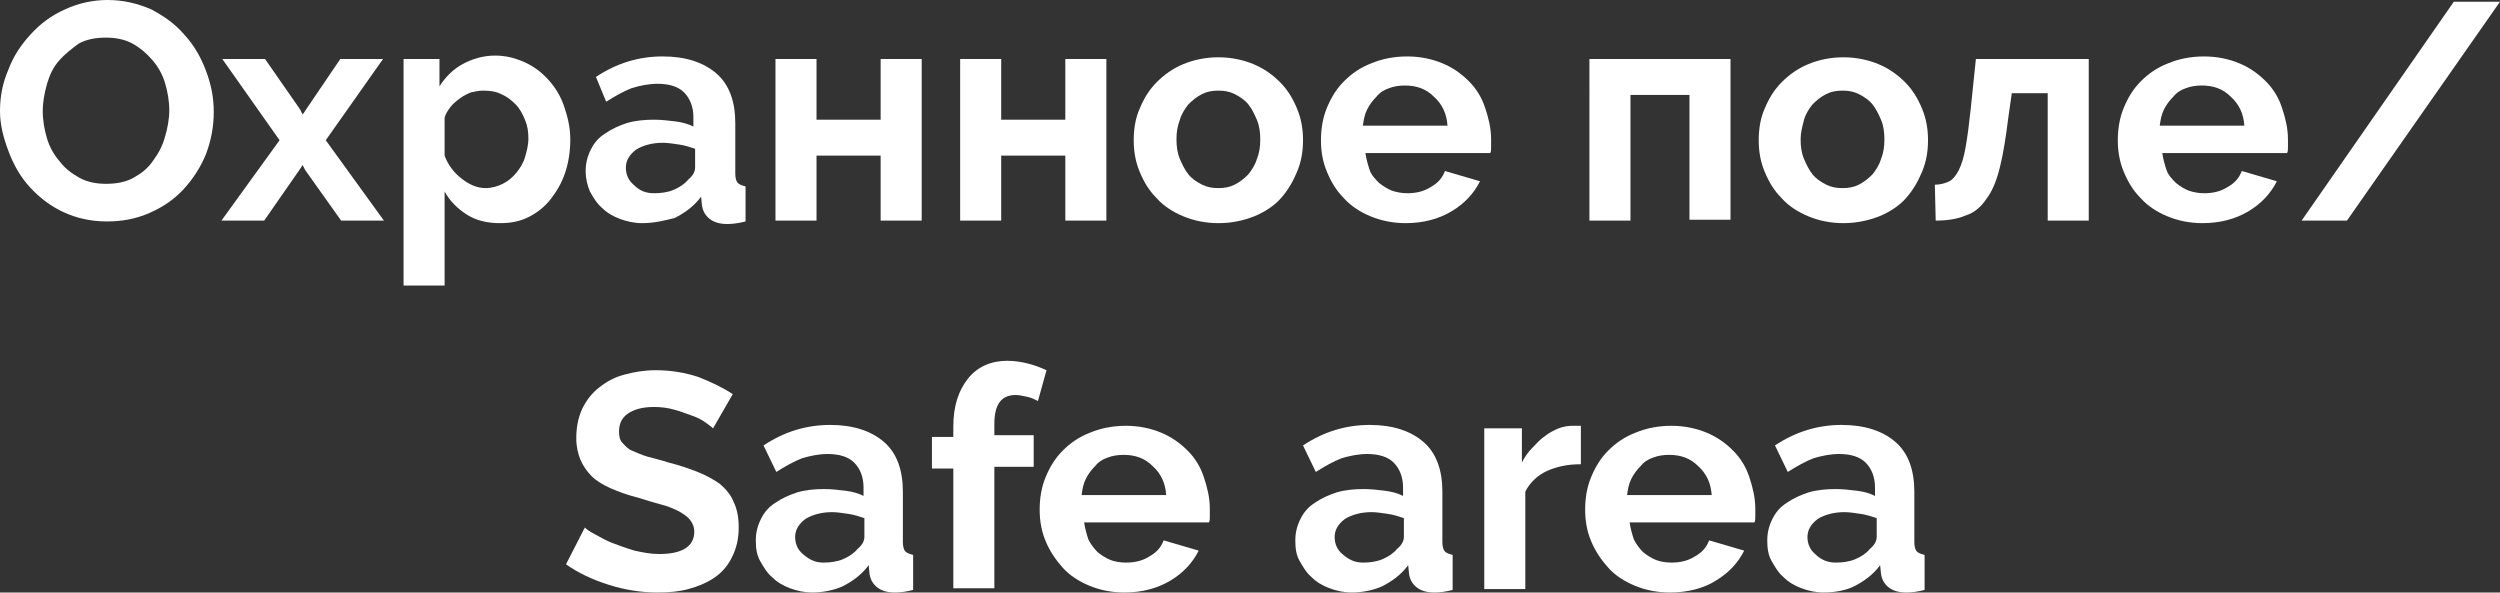
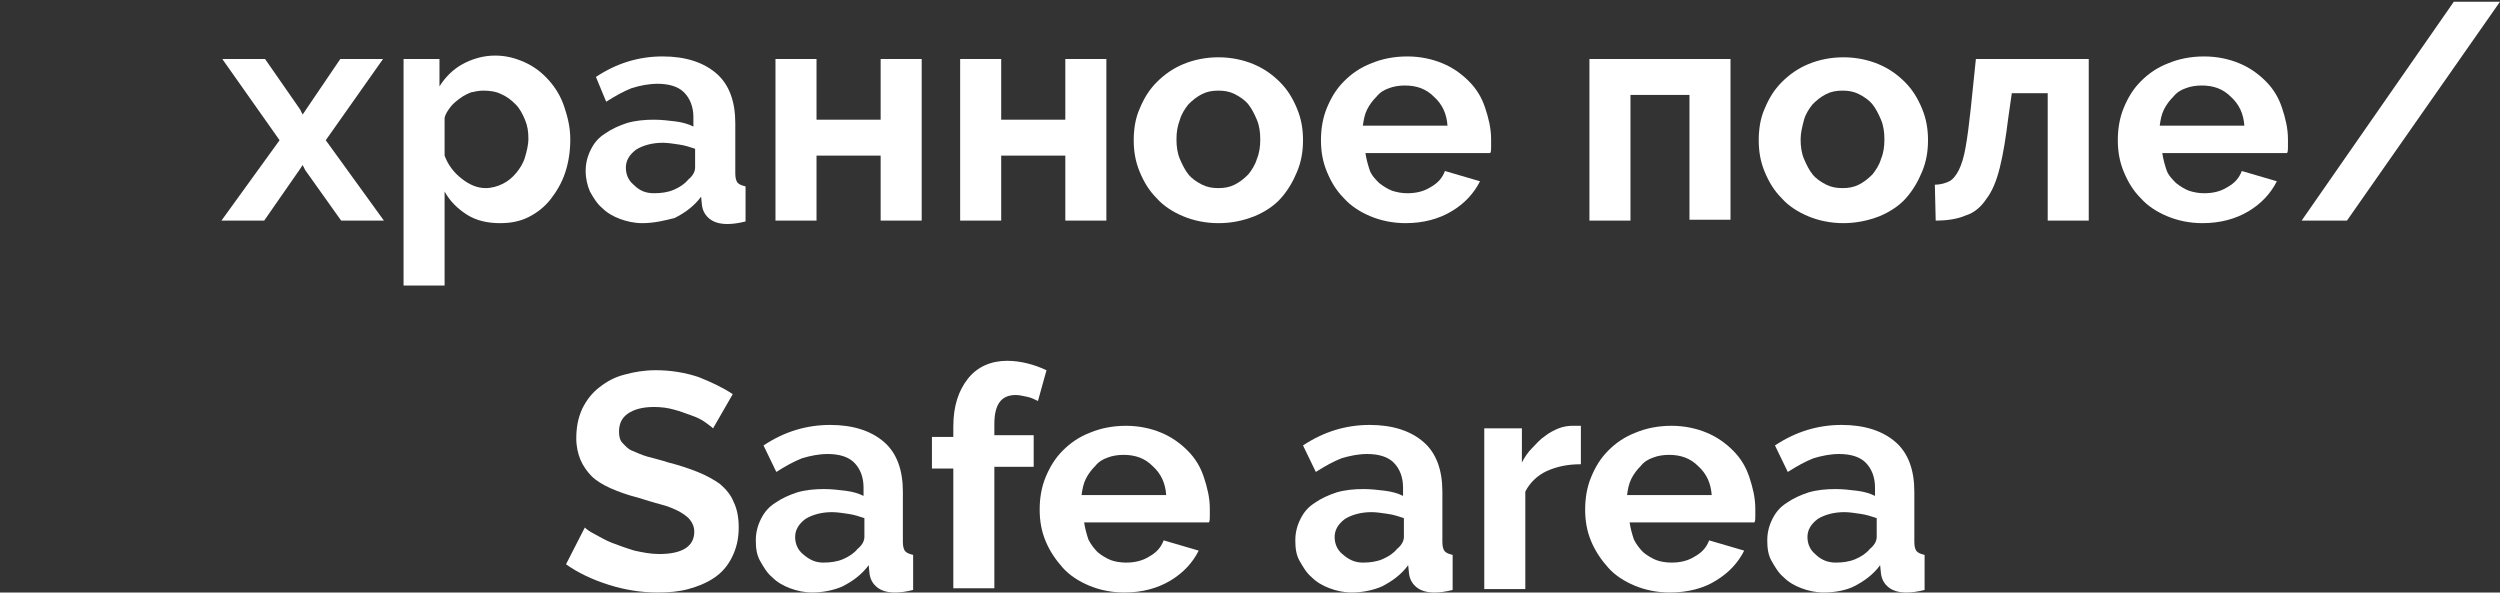
<svg xmlns="http://www.w3.org/2000/svg" id="Слой_1" x="0px" y="0px" viewBox="0 0 292.4 69.3" xml:space="preserve">
  <rect x="0" y="0" width="292.4" height="69.3" fill="#333333" stroke="none" />
  <g>
-     <path fill="#FFFFFF" d="M12.5,25.9c-1.9,0-3.6-0.4-5.1-1.1c-1.5-0.7-2.8-1.7-3.9-2.9c-1.1-1.2-1.9-2.6-2.5-4.2S0,14.6,0,13 c0-1.7,0.3-3.3,1-4.9c0.6-1.6,1.5-2.9,2.6-4.1c1.1-1.2,2.4-2.2,4-2.9c1.5-0.7,3.2-1.1,5-1.1c1.8,0,3.5,0.4,5.1,1.1 c1.5,0.8,2.8,1.7,3.9,3c1.1,1.2,1.9,2.6,2.5,4.2c0.6,1.6,0.9,3.1,0.9,4.8c0,1.7-0.3,3.3-0.9,4.9c-0.6,1.5-1.5,2.9-2.6,4.1 c-1.1,1.2-2.4,2.1-4,2.8C15.9,25.6,14.3,25.9,12.5,25.9z M5,13c0,1.1,0.2,2.2,0.5,3.2c0.3,1,0.8,1.9,1.5,2.7 c0.6,0.8,1.4,1.4,2.3,1.9c0.9,0.5,2,0.7,3.1,0.7c1.2,0,2.3-0.2,3.2-0.7c0.9-0.5,1.7-1.1,2.3-2c0.6-0.8,1.1-1.7,1.4-2.8 c0.3-1,0.5-2.1,0.5-3.1c0-1.1-0.2-2.2-0.5-3.2c-0.3-1-0.8-1.9-1.5-2.7s-1.4-1.4-2.3-1.9c-0.9-0.5-2-0.7-3.1-0.7 c-1.2,0-2.3,0.2-3.2,0.7C8.4,5.7,7.6,6.3,6.9,7.1S5.8,8.8,5.5,9.8C5.2,10.9,5,11.9,5,13z" />
    <path fill="#FFFFFF" d="M31,6.9l4.1,5.9l0.3,0.6l0.4-0.6l4-5.9h5l-6.7,9.5l6.8,9.4h-5l-4.2-5.9l-0.3-0.6L35,19.9l-4.1,5.9h-5 l6.8-9.4L26,6.9H31z" />
    <path fill="#FFFFFF" d="M58.5,26.1c-1.5,0-2.8-0.3-3.9-1c-1.1-0.7-2-1.6-2.6-2.7v11h-4.8V6.9h4.2v3.2c0.7-1.1,1.6-2,2.7-2.6 s2.4-1,3.8-1c1.3,0,2.4,0.3,3.5,0.8c1.1,0.5,2,1.2,2.8,2.1c0.8,0.9,1.4,1.9,1.8,3.1c0.4,1.2,0.7,2.4,0.7,3.8c0,1.4-0.2,2.7-0.6,3.9 c-0.4,1.2-1,2.2-1.7,3.1c-0.7,0.9-1.6,1.6-2.6,2.1S59.7,26.1,58.5,26.1z M56.8,22c0.7,0,1.4-0.2,2-0.5c0.6-0.3,1.1-0.7,1.6-1.3 c0.4-0.5,0.8-1.1,1-1.8c0.2-0.7,0.4-1.4,0.4-2.2c0-0.8-0.1-1.5-0.4-2.2c-0.3-0.7-0.6-1.3-1.1-1.8c-0.5-0.5-1-0.9-1.7-1.2 c-0.6-0.3-1.3-0.4-2.1-0.4c-0.5,0-0.9,0.1-1.4,0.2c-0.5,0.2-0.9,0.4-1.3,0.7s-0.8,0.6-1.1,1c-0.3,0.4-0.6,0.8-0.7,1.3v4.4 c0.4,1.1,1.1,2,2,2.7C54.9,21.6,55.8,22,56.8,22z" />
    <path fill="#FFFFFF" d="M75.1,26.1c-0.9,0-1.8-0.2-2.6-0.5s-1.5-0.7-2.1-1.3c-0.6-0.5-1-1.2-1.4-1.9c-0.3-0.7-0.5-1.5-0.5-2.4 c0-0.9,0.2-1.7,0.6-2.5c0.4-0.8,0.9-1.4,1.7-1.9c0.7-0.5,1.6-0.9,2.5-1.2c1-0.3,2.1-0.4,3.2-0.4c0.8,0,1.7,0.1,2.5,0.2 c0.8,0.1,1.5,0.3,2.1,0.6v-1.1c0-1.2-0.4-2.2-1.1-2.9c-0.7-0.7-1.8-1-3.1-1c-1,0-2,0.2-3,0.5c-1,0.4-1.9,0.9-3,1.6L69.7,9 c2.4-1.6,5-2.4,7.8-2.4c2.7,0,4.8,0.7,6.3,2c1.5,1.3,2.2,3.3,2.2,5.8v5.9c0,0.5,0.1,0.9,0.3,1.1c0.2,0.2,0.5,0.3,0.9,0.4v4.1 c-0.8,0.2-1.5,0.3-2.1,0.3c-0.9,0-1.6-0.2-2.1-0.6c-0.5-0.4-0.8-0.9-0.9-1.6l-0.1-1c-0.8,1.1-1.9,1.9-3.1,2.5 C77.7,25.8,76.5,26.1,75.1,26.1z M76.5,22.6c0.8,0,1.6-0.1,2.3-0.4c0.7-0.3,1.3-0.7,1.7-1.2c0.5-0.4,0.8-0.9,0.8-1.4v-2.2 c-0.6-0.2-1.2-0.4-1.9-0.5c-0.7-0.1-1.3-0.2-1.9-0.2c-1.2,0-2.3,0.3-3.1,0.8c-0.8,0.6-1.2,1.3-1.2,2.1c0,0.8,0.3,1.5,0.9,2 C74.8,22.3,75.5,22.6,76.5,22.6z" />
    <path fill="#FFFFFF" d="M95.5,14h7.5V6.9h4.8v18.9H103v-7.6h-7.5v7.6h-4.8V6.9h4.8V14z" />
    <path fill="#FFFFFF" d="M117.1,14h7.5V6.9h4.8v18.9h-4.8v-7.6h-7.5v7.6h-4.8V6.9h4.8V14z" />
    <path fill="#FFFFFF" d="M142.5,26.1c-1.5,0-2.9-0.3-4.1-0.8c-1.2-0.5-2.3-1.2-3.1-2.1c-0.9-0.9-1.5-1.9-2-3.1 c-0.5-1.2-0.7-2.4-0.7-3.7c0-1.3,0.2-2.6,0.7-3.7c0.5-1.2,1.1-2.2,2-3.1c0.9-0.9,1.9-1.6,3.1-2.1c1.2-0.5,2.6-0.8,4.1-0.8 c1.5,0,2.9,0.3,4.1,0.8c1.2,0.5,2.2,1.2,3.1,2.1c0.9,0.9,1.5,1.9,2,3.1c0.5,1.2,0.7,2.4,0.7,3.7c0,1.3-0.2,2.5-0.7,3.7 c-0.5,1.2-1.1,2.2-1.9,3.1c-0.8,0.9-1.9,1.6-3.1,2.1C145.4,25.8,144.1,26.1,142.5,26.1z M137.6,16.3c0,0.8,0.1,1.6,0.4,2.3 c0.3,0.7,0.6,1.3,1,1.8c0.4,0.5,1,0.9,1.6,1.2s1.2,0.4,1.9,0.4c0.7,0,1.3-0.1,1.9-0.4s1.1-0.7,1.6-1.2c0.4-0.5,0.8-1.1,1-1.8 c0.3-0.7,0.4-1.5,0.4-2.3c0-0.8-0.1-1.6-0.4-2.3s-0.6-1.3-1-1.8c-0.4-0.5-1-0.9-1.6-1.2s-1.2-0.4-1.9-0.4c-0.7,0-1.3,0.1-1.9,0.4 s-1.1,0.7-1.6,1.2c-0.4,0.5-0.8,1.1-1,1.8C137.7,14.8,137.6,15.5,137.6,16.3z" />
    <path fill="#FFFFFF" d="M164.4,26.1c-1.5,0-2.9-0.3-4.1-0.8c-1.2-0.5-2.3-1.2-3.1-2.1c-0.9-0.9-1.5-1.9-2-3.1s-0.7-2.4-0.7-3.7 c0-1.3,0.2-2.6,0.7-3.8c0.5-1.2,1.1-2.2,2-3.1s1.9-1.6,3.2-2.1c1.2-0.5,2.6-0.8,4.2-0.8c1.5,0,2.9,0.3,4.1,0.8 c1.2,0.5,2.2,1.2,3.1,2.1c0.9,0.9,1.5,1.9,1.9,3.1c0.4,1.2,0.7,2.4,0.7,3.7c0,0.3,0,0.6,0,0.9c0,0.3,0,0.5-0.1,0.7h-14.6 c0.1,0.7,0.3,1.4,0.5,2s0.7,1.1,1.1,1.5c0.5,0.4,1,0.7,1.5,0.9c0.6,0.2,1.2,0.3,1.8,0.3c1,0,1.9-0.2,2.7-0.7 c0.9-0.5,1.4-1.1,1.7-1.9l4.1,1.2c-0.7,1.4-1.8,2.6-3.3,3.5C168.3,25.6,166.5,26.1,164.4,26.1z M169.3,14.7 c-0.1-1.4-0.6-2.5-1.6-3.4c-0.9-0.9-2-1.3-3.4-1.3c-0.6,0-1.3,0.1-1.8,0.3c-0.6,0.2-1.1,0.5-1.5,1c-0.4,0.4-0.8,0.9-1.1,1.5 c-0.3,0.6-0.4,1.2-0.5,1.9H169.3z" />
    <path fill="#FFFFFF" d="M202.4,25.7h-4.8V11.1h-6.9v14.7h-4.8V6.9h16.5V25.7z" />
    <path fill="#FFFFFF" d="M215.6,26.1c-1.5,0-2.9-0.3-4.1-0.8c-1.2-0.5-2.3-1.2-3.1-2.1c-0.9-0.9-1.5-1.9-2-3.1 c-0.5-1.2-0.7-2.4-0.7-3.7c0-1.3,0.2-2.6,0.7-3.7c0.5-1.2,1.1-2.2,2-3.1c0.9-0.9,1.9-1.6,3.1-2.1c1.2-0.5,2.6-0.8,4.1-0.8 c1.5,0,2.9,0.3,4.1,0.8c1.2,0.5,2.2,1.2,3.1,2.1c0.9,0.9,1.5,1.9,2,3.1c0.5,1.2,0.7,2.4,0.7,3.7c0,1.3-0.2,2.5-0.7,3.7 c-0.5,1.2-1.1,2.2-1.9,3.1c-0.8,0.9-1.9,1.6-3.1,2.1C218.5,25.8,217.1,26.1,215.6,26.1z M210.6,16.3c0,0.8,0.1,1.6,0.4,2.3 c0.3,0.7,0.6,1.3,1,1.8c0.4,0.5,1,0.9,1.6,1.2s1.2,0.4,1.9,0.4c0.7,0,1.3-0.1,1.9-0.4s1.1-0.7,1.6-1.2c0.4-0.5,0.8-1.1,1-1.8 c0.3-0.7,0.4-1.5,0.4-2.3c0-0.8-0.1-1.6-0.4-2.3s-0.6-1.3-1-1.8c-0.4-0.5-1-0.9-1.6-1.2s-1.2-0.4-1.9-0.4c-0.7,0-1.3,0.1-1.9,0.4 s-1.1,0.7-1.6,1.2c-0.4,0.5-0.8,1.1-1,1.8C210.8,14.8,210.6,15.5,210.6,16.3z" />
    <path fill="#FFFFFF" d="M226.3,21.6c0.7,0,1.3-0.2,1.7-0.4c0.4-0.2,0.8-0.7,1.1-1.3c0.3-0.6,0.6-1.5,0.8-2.7 c0.2-1.1,0.4-2.6,0.6-4.5l0.6-5.8h13.2v18.9h-4.8V10.9h-4.2l-0.4,2.8c-0.3,2.4-0.6,4.3-1,5.9s-0.9,2.8-1.6,3.7 c-0.6,0.9-1.4,1.6-2.4,1.9c-0.9,0.4-2.1,0.6-3.5,0.6L226.3,21.6z" />
    <path fill="#FFFFFF" d="M257.6,26.1c-1.5,0-2.9-0.3-4.1-0.8c-1.2-0.5-2.3-1.2-3.1-2.1c-0.9-0.9-1.5-1.9-2-3.1s-0.7-2.4-0.7-3.7 c0-1.3,0.2-2.6,0.7-3.8c0.5-1.2,1.1-2.2,2-3.1s1.9-1.6,3.2-2.1c1.2-0.5,2.6-0.8,4.2-0.8c1.5,0,2.9,0.3,4.1,0.8 c1.2,0.5,2.2,1.2,3.1,2.1c0.9,0.9,1.5,1.9,1.9,3.1c0.4,1.2,0.7,2.4,0.7,3.7c0,0.3,0,0.6,0,0.9c0,0.3,0,0.5-0.1,0.7h-14.6 c0.1,0.7,0.3,1.4,0.5,2s0.7,1.1,1.1,1.5c0.5,0.4,1,0.7,1.5,0.9c0.6,0.2,1.2,0.3,1.8,0.3c1,0,1.9-0.2,2.7-0.7 c0.9-0.5,1.4-1.1,1.7-1.9l4.1,1.2c-0.7,1.4-1.8,2.6-3.3,3.5C261.5,25.6,259.7,26.1,257.6,26.1z M262.5,14.7 c-0.1-1.4-0.6-2.5-1.6-3.4c-0.9-0.9-2-1.3-3.4-1.3c-0.6,0-1.3,0.1-1.8,0.3c-0.6,0.2-1.1,0.5-1.5,1c-0.4,0.4-0.8,0.9-1.1,1.5 c-0.3,0.6-0.4,1.2-0.5,1.9H262.5z" />
    <path fill="#FFFFFF" d="M292.4,0.2l-17.9,25.6h-5.3L287,0.2H292.4z" />
    <path fill="#FFFFFF" d="M83.4,50.1c-0.2-0.2-0.5-0.4-0.9-0.7s-1-0.6-1.6-0.8s-1.3-0.5-2.1-0.7c-0.7-0.2-1.5-0.3-2.3-0.3 c-1.4,0-2.4,0.3-3.1,0.8s-1,1.2-1,2.1c0,0.5,0.1,1,0.4,1.3s0.6,0.7,1.1,0.9s1.1,0.5,1.8,0.7c0.7,0.2,1.6,0.4,2.5,0.7 c1.2,0.3,2.4,0.7,3.4,1.1c1,0.4,1.9,0.9,2.6,1.4c0.7,0.6,1.3,1.3,1.6,2.1c0.4,0.8,0.6,1.8,0.6,3c0,1.4-0.3,2.5-0.8,3.5 c-0.5,1-1.2,1.8-2.1,2.4s-1.9,1-3,1.3c-1.1,0.3-2.3,0.4-3.6,0.4c-1.9,0-3.8-0.3-5.7-0.9c-1.9-0.6-3.6-1.4-5-2.4l2.2-4.3 c0.2,0.2,0.6,0.5,1.2,0.8c0.6,0.3,1.2,0.7,2,1c0.8,0.3,1.6,0.6,2.6,0.9c0.9,0.2,1.9,0.4,2.9,0.4c2.7,0,4.1-0.9,4.1-2.6 c0-0.6-0.2-1-0.5-1.4c-0.3-0.4-0.8-0.7-1.3-1c-0.6-0.3-1.3-0.6-2.1-0.8c-0.8-0.2-1.7-0.5-2.7-0.8c-1.2-0.3-2.3-0.7-3.2-1.1 c-0.9-0.4-1.7-0.9-2.2-1.4s-1-1.2-1.3-1.9c-0.3-0.7-0.5-1.6-0.5-2.5c0-1.3,0.2-2.4,0.7-3.5c0.5-1,1.1-1.8,2-2.5s1.8-1.2,3-1.5 c1.1-0.3,2.3-0.5,3.6-0.5c1.8,0,3.5,0.3,5,0.8c1.5,0.6,2.8,1.2,4,2L83.4,50.1z" />
    <path fill="#FFFFFF" d="M95,69.3c-0.9,0-1.8-0.2-2.6-0.5s-1.5-0.7-2.1-1.3c-0.6-0.5-1-1.2-1.4-1.9s-0.5-1.5-0.5-2.4 c0-0.9,0.2-1.7,0.6-2.5c0.4-0.8,0.9-1.4,1.7-1.9c0.7-0.5,1.6-0.9,2.5-1.2c1-0.3,2.1-0.4,3.2-0.4c0.8,0,1.7,0.1,2.5,0.2 c0.8,0.1,1.5,0.3,2.1,0.6V57c0-1.2-0.4-2.2-1.1-2.9c-0.7-0.7-1.8-1-3.1-1c-1,0-2,0.2-3,0.5c-1,0.4-1.9,0.9-3,1.6l-1.5-3.1 c2.4-1.6,5-2.4,7.8-2.4c2.7,0,4.8,0.7,6.3,2c1.5,1.3,2.2,3.3,2.2,5.8v5.9c0,0.5,0.1,0.9,0.3,1.1s0.5,0.3,0.9,0.4v4.1 c-0.8,0.2-1.5,0.3-2.1,0.3c-0.9,0-1.6-0.2-2.1-0.6c-0.5-0.4-0.8-0.9-0.9-1.6l-0.1-1c-0.8,1.1-1.9,1.9-3.1,2.5 C97.6,69,96.3,69.3,95,69.3z M96.3,65.8c0.8,0,1.6-0.1,2.3-0.4c0.7-0.3,1.3-0.7,1.7-1.2c0.5-0.4,0.8-0.9,0.8-1.4v-2.2 c-0.6-0.2-1.2-0.4-1.9-0.5s-1.3-0.2-1.9-0.2c-1.2,0-2.3,0.3-3.1,0.8c-0.8,0.6-1.2,1.3-1.2,2.1c0,0.8,0.3,1.5,0.9,2 C94.7,65.5,95.4,65.8,96.3,65.8z" />
    <path fill="#FFFFFF" d="M111.5,68.9V54.8H109v-3.7h2.5v-1.2c0-2.4,0.6-4.2,1.7-5.6s2.7-2.1,4.6-2.1c1.5,0,3.1,0.4,4.6,1.1l-1,3.6 c-0.4-0.2-0.8-0.4-1.3-0.5c-0.5-0.1-0.9-0.2-1.3-0.2c-1.7,0-2.5,1.1-2.5,3.4v1.3h4.6v3.7h-4.6v14.2H111.5z" />
    <path fill="#FFFFFF" d="M131.5,69.3c-1.5,0-2.9-0.3-4.1-0.8c-1.2-0.5-2.3-1.2-3.1-2.1s-1.5-1.9-2-3.1c-0.5-1.2-0.7-2.4-0.7-3.7 c0-1.3,0.2-2.6,0.7-3.8c0.5-1.2,1.1-2.2,2-3.1c0.9-0.9,1.9-1.6,3.2-2.1c1.2-0.5,2.6-0.8,4.2-0.8c1.5,0,2.9,0.3,4.1,0.8 s2.2,1.2,3.1,2.1c0.9,0.9,1.5,1.9,1.9,3.1c0.4,1.2,0.7,2.4,0.7,3.7c0,0.3,0,0.6,0,0.9c0,0.3,0,0.5-0.1,0.7h-14.6 c0.1,0.7,0.3,1.4,0.5,2c0.3,0.6,0.7,1.1,1.1,1.5c0.5,0.4,1,0.7,1.5,0.9s1.2,0.3,1.8,0.3c1,0,1.9-0.2,2.7-0.7 c0.9-0.5,1.4-1.1,1.7-1.9l4.1,1.2c-0.7,1.4-1.8,2.6-3.3,3.5C135.4,68.8,133.6,69.3,131.5,69.3z M136.4,57.9 c-0.1-1.4-0.6-2.5-1.6-3.4c-0.9-0.9-2-1.3-3.4-1.3c-0.6,0-1.3,0.1-1.8,0.3c-0.6,0.2-1.1,0.5-1.5,1c-0.4,0.4-0.8,0.9-1.1,1.5 c-0.3,0.6-0.4,1.2-0.5,1.9H136.4z" />
    <path fill="#FFFFFF" d="M158.1,69.3c-0.9,0-1.8-0.2-2.6-0.5s-1.5-0.7-2.1-1.3c-0.6-0.5-1-1.2-1.4-1.9s-0.5-1.5-0.5-2.4 c0-0.9,0.2-1.7,0.6-2.5c0.4-0.8,0.9-1.4,1.7-1.9c0.7-0.5,1.6-0.9,2.5-1.2c1-0.3,2.1-0.4,3.2-0.4c0.8,0,1.7,0.1,2.5,0.2 c0.8,0.1,1.5,0.3,2.1,0.6V57c0-1.2-0.4-2.2-1.1-2.9c-0.7-0.7-1.8-1-3.1-1c-1,0-2,0.2-3,0.5c-1,0.4-1.9,0.9-3,1.6l-1.5-3.1 c2.4-1.6,5-2.4,7.8-2.4c2.7,0,4.8,0.7,6.3,2c1.5,1.3,2.2,3.3,2.2,5.8v5.9c0,0.5,0.1,0.9,0.3,1.1s0.5,0.3,0.9,0.4v4.1 c-0.8,0.2-1.5,0.3-2.1,0.3c-0.9,0-1.6-0.2-2.1-0.6c-0.5-0.4-0.8-0.9-0.9-1.6l-0.1-1c-0.8,1.1-1.9,1.9-3.1,2.5 C160.7,69,159.4,69.3,158.1,69.3z M159.4,65.8c0.8,0,1.6-0.1,2.3-0.4c0.7-0.3,1.3-0.7,1.7-1.2c0.5-0.4,0.8-0.9,0.8-1.4v-2.2 c-0.6-0.2-1.2-0.4-1.9-0.5s-1.3-0.2-1.9-0.2c-1.2,0-2.3,0.3-3.1,0.8c-0.8,0.6-1.2,1.3-1.2,2.1c0,0.8,0.3,1.5,0.9,2 C157.8,65.5,158.5,65.8,159.4,65.8z" />
    <path fill="#FFFFFF" d="M184.8,54.3c-1.5,0-2.8,0.3-3.9,0.8s-2,1.4-2.5,2.4v11.4h-4.8V50.1h4.4v4c0.3-0.6,0.7-1.2,1.2-1.7 s0.9-1,1.5-1.4c0.5-0.4,1.1-0.7,1.6-0.9s1.1-0.3,1.6-0.3c0.3,0,0.5,0,0.6,0s0.3,0,0.4,0V54.3z" />
    <path fill="#FFFFFF" d="M195.3,69.3c-1.5,0-2.9-0.3-4.1-0.8c-1.2-0.5-2.3-1.2-3.1-2.1s-1.5-1.9-2-3.1c-0.5-1.2-0.7-2.4-0.7-3.7 c0-1.3,0.2-2.6,0.7-3.8c0.5-1.2,1.1-2.2,2-3.1c0.9-0.9,1.9-1.6,3.2-2.1c1.2-0.5,2.6-0.8,4.2-0.8c1.5,0,2.9,0.3,4.1,0.8 s2.2,1.2,3.1,2.1c0.9,0.9,1.5,1.9,1.9,3.1c0.4,1.2,0.7,2.4,0.7,3.7c0,0.3,0,0.6,0,0.9c0,0.3,0,0.5-0.1,0.7h-14.6 c0.1,0.7,0.3,1.4,0.5,2c0.3,0.6,0.7,1.1,1.1,1.5c0.5,0.4,1,0.7,1.5,0.9s1.2,0.3,1.8,0.3c1,0,1.9-0.2,2.7-0.7 c0.9-0.5,1.4-1.1,1.7-1.9l4.1,1.2c-0.7,1.4-1.8,2.6-3.3,3.5C199.3,68.8,197.4,69.3,195.3,69.3z M200.2,57.9 c-0.1-1.4-0.6-2.5-1.6-3.4c-0.9-0.9-2-1.3-3.4-1.3c-0.6,0-1.3,0.1-1.8,0.3c-0.6,0.2-1.1,0.5-1.5,1c-0.4,0.4-0.8,0.9-1.1,1.5 c-0.3,0.6-0.4,1.2-0.5,1.9H200.2z" />
    <path fill="#FFFFFF" d="M213.3,69.3c-0.9,0-1.8-0.2-2.6-0.5s-1.5-0.7-2.1-1.3c-0.6-0.5-1-1.2-1.4-1.9s-0.5-1.5-0.5-2.4 c0-0.9,0.2-1.7,0.6-2.5c0.4-0.8,0.9-1.4,1.7-1.9c0.7-0.5,1.6-0.9,2.5-1.2c1-0.3,2.1-0.4,3.2-0.4c0.8,0,1.7,0.1,2.5,0.2 c0.8,0.1,1.5,0.3,2.1,0.6V57c0-1.2-0.4-2.2-1.1-2.9c-0.7-0.7-1.8-1-3.1-1c-1,0-2,0.2-3,0.5c-1,0.4-1.9,0.9-3,1.6l-1.5-3.1 c2.4-1.6,5-2.4,7.8-2.4c2.7,0,4.8,0.7,6.3,2c1.5,1.3,2.2,3.3,2.2,5.8v5.9c0,0.5,0.1,0.9,0.3,1.1s0.5,0.3,0.9,0.4v4.1 c-0.8,0.2-1.5,0.3-2.1,0.3c-0.9,0-1.6-0.2-2.1-0.6c-0.5-0.4-0.8-0.9-0.9-1.6l-0.1-1c-0.8,1.1-1.9,1.9-3.1,2.5 C216,69,214.7,69.3,213.3,69.3z M214.7,65.8c0.8,0,1.6-0.1,2.3-0.4c0.7-0.3,1.3-0.7,1.7-1.2c0.5-0.4,0.8-0.9,0.8-1.4v-2.2 c-0.6-0.2-1.2-0.4-1.9-0.5s-1.3-0.2-1.9-0.2c-1.2,0-2.3,0.3-3.1,0.8c-0.8,0.6-1.2,1.3-1.2,2.1c0,0.8,0.3,1.5,0.9,2 C213,65.5,213.8,65.8,214.7,65.8z" />
  </g>
</svg>